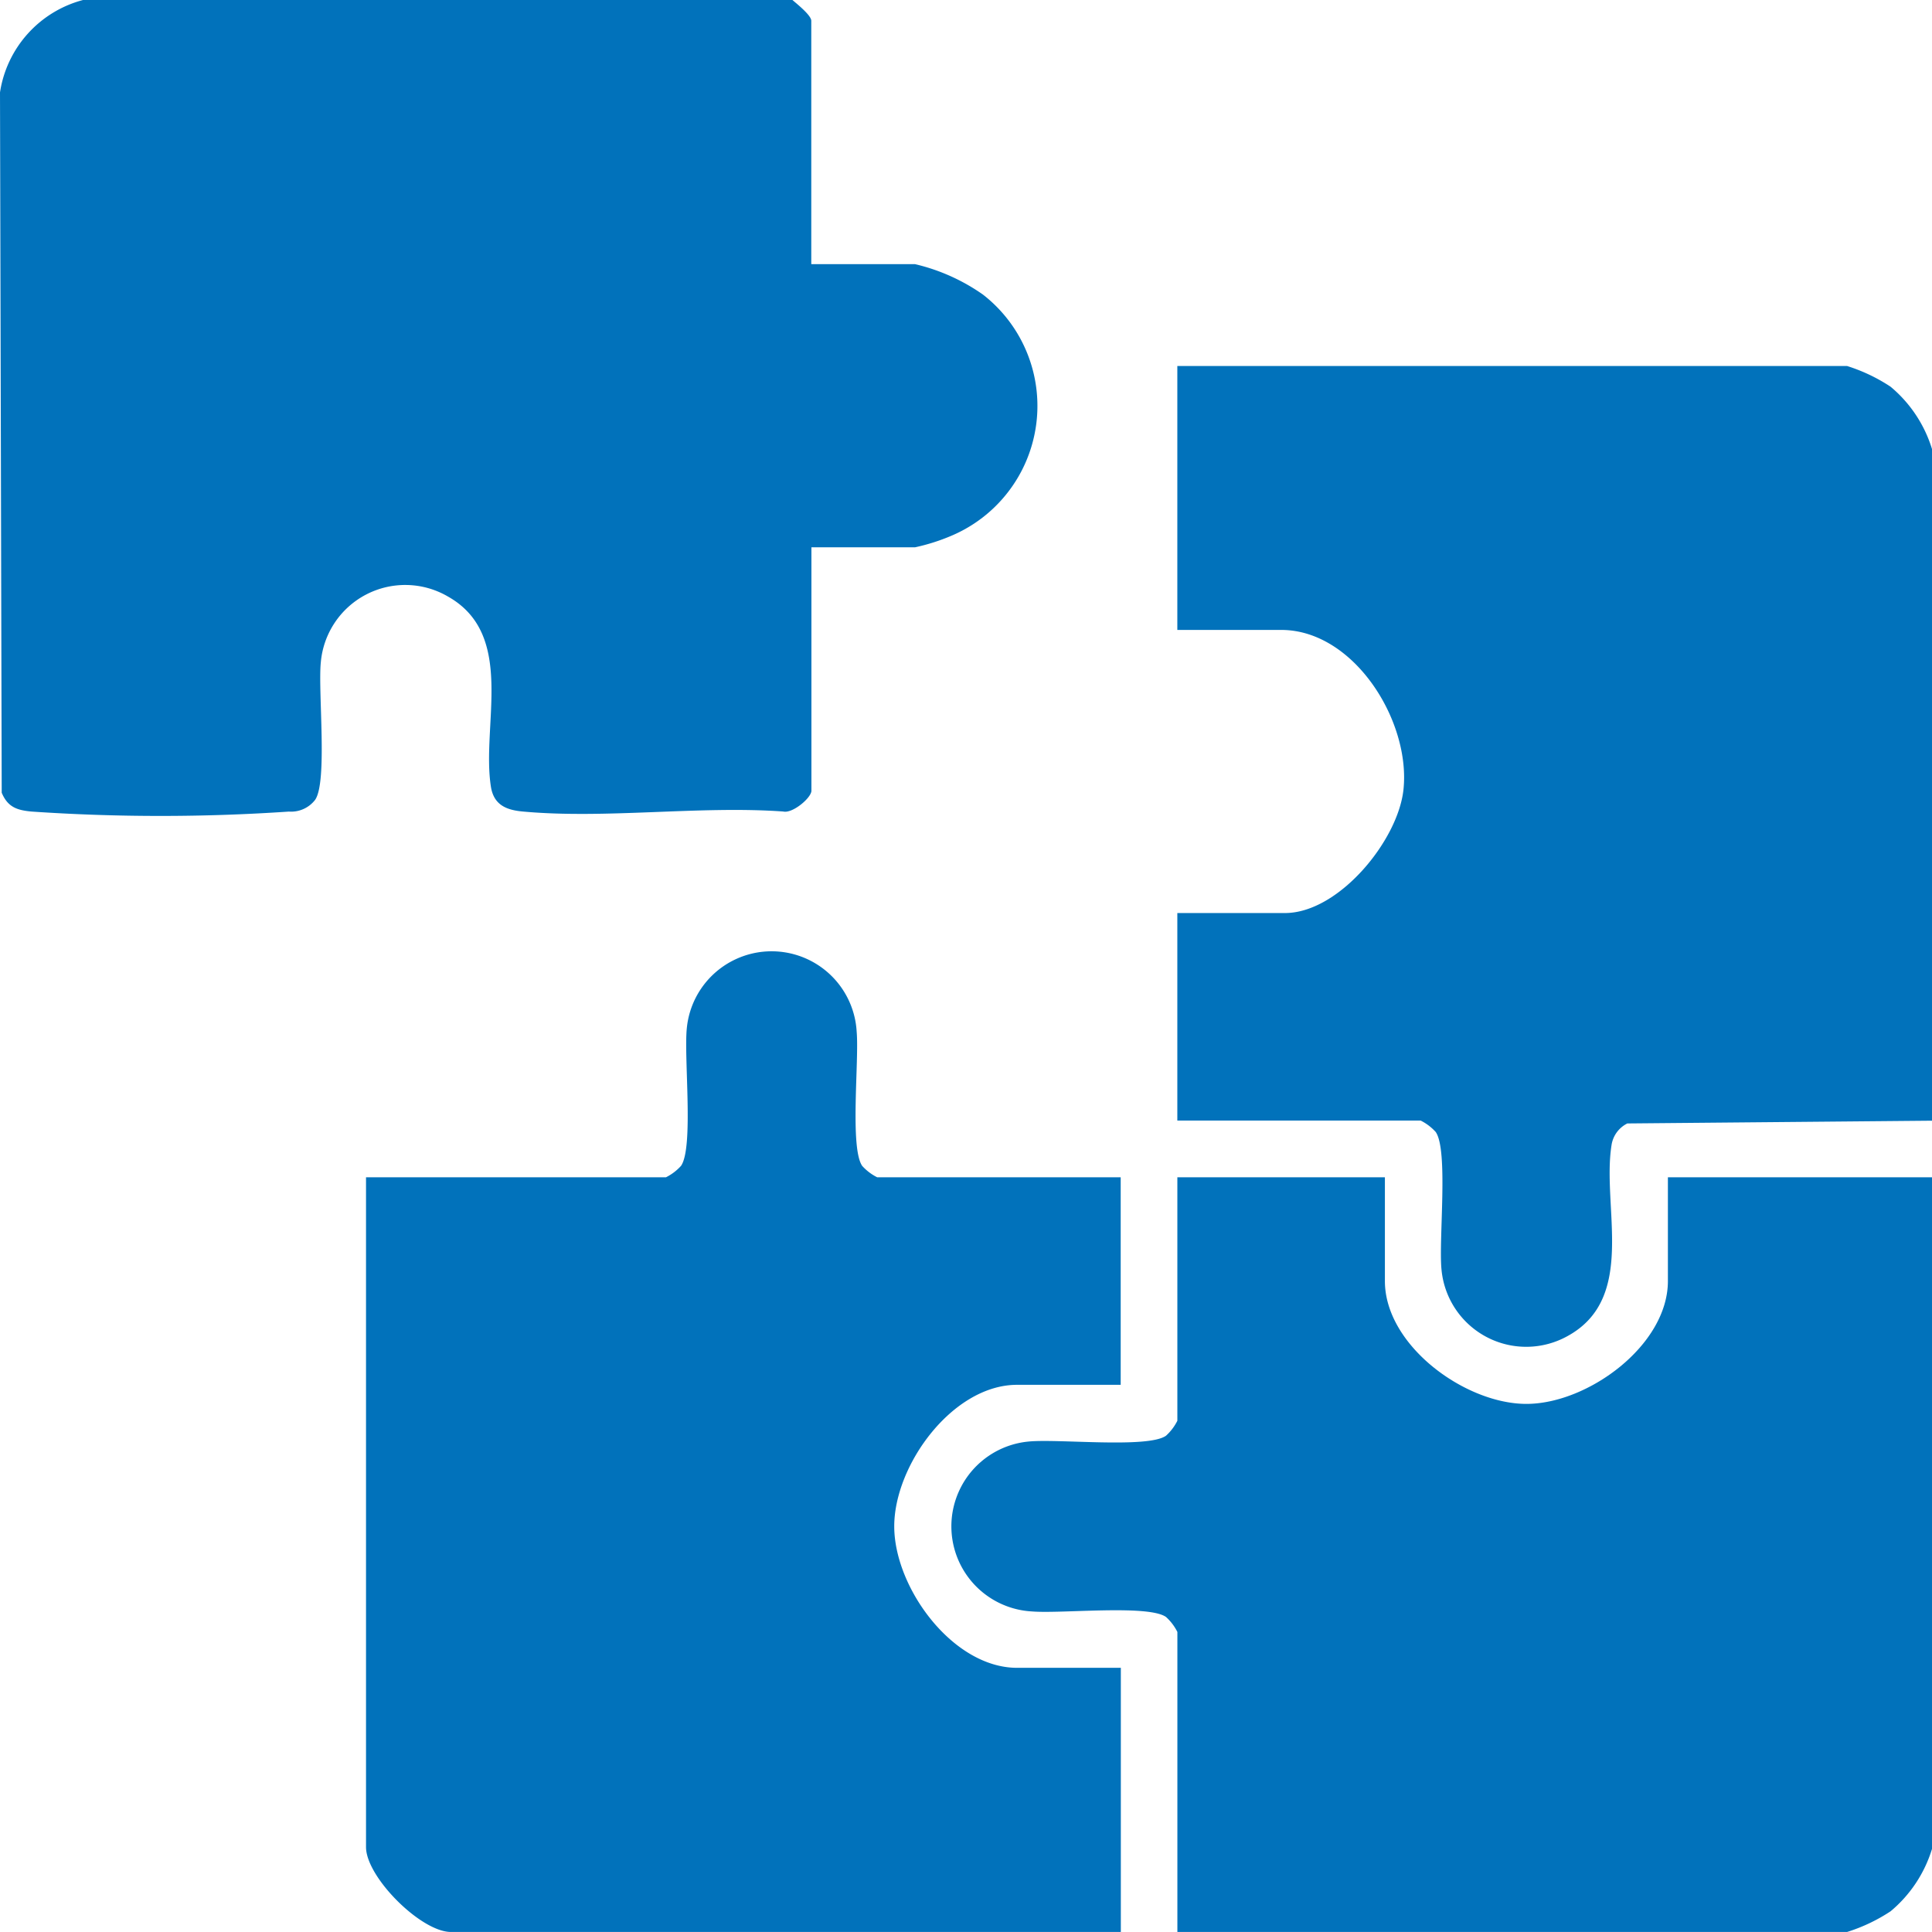
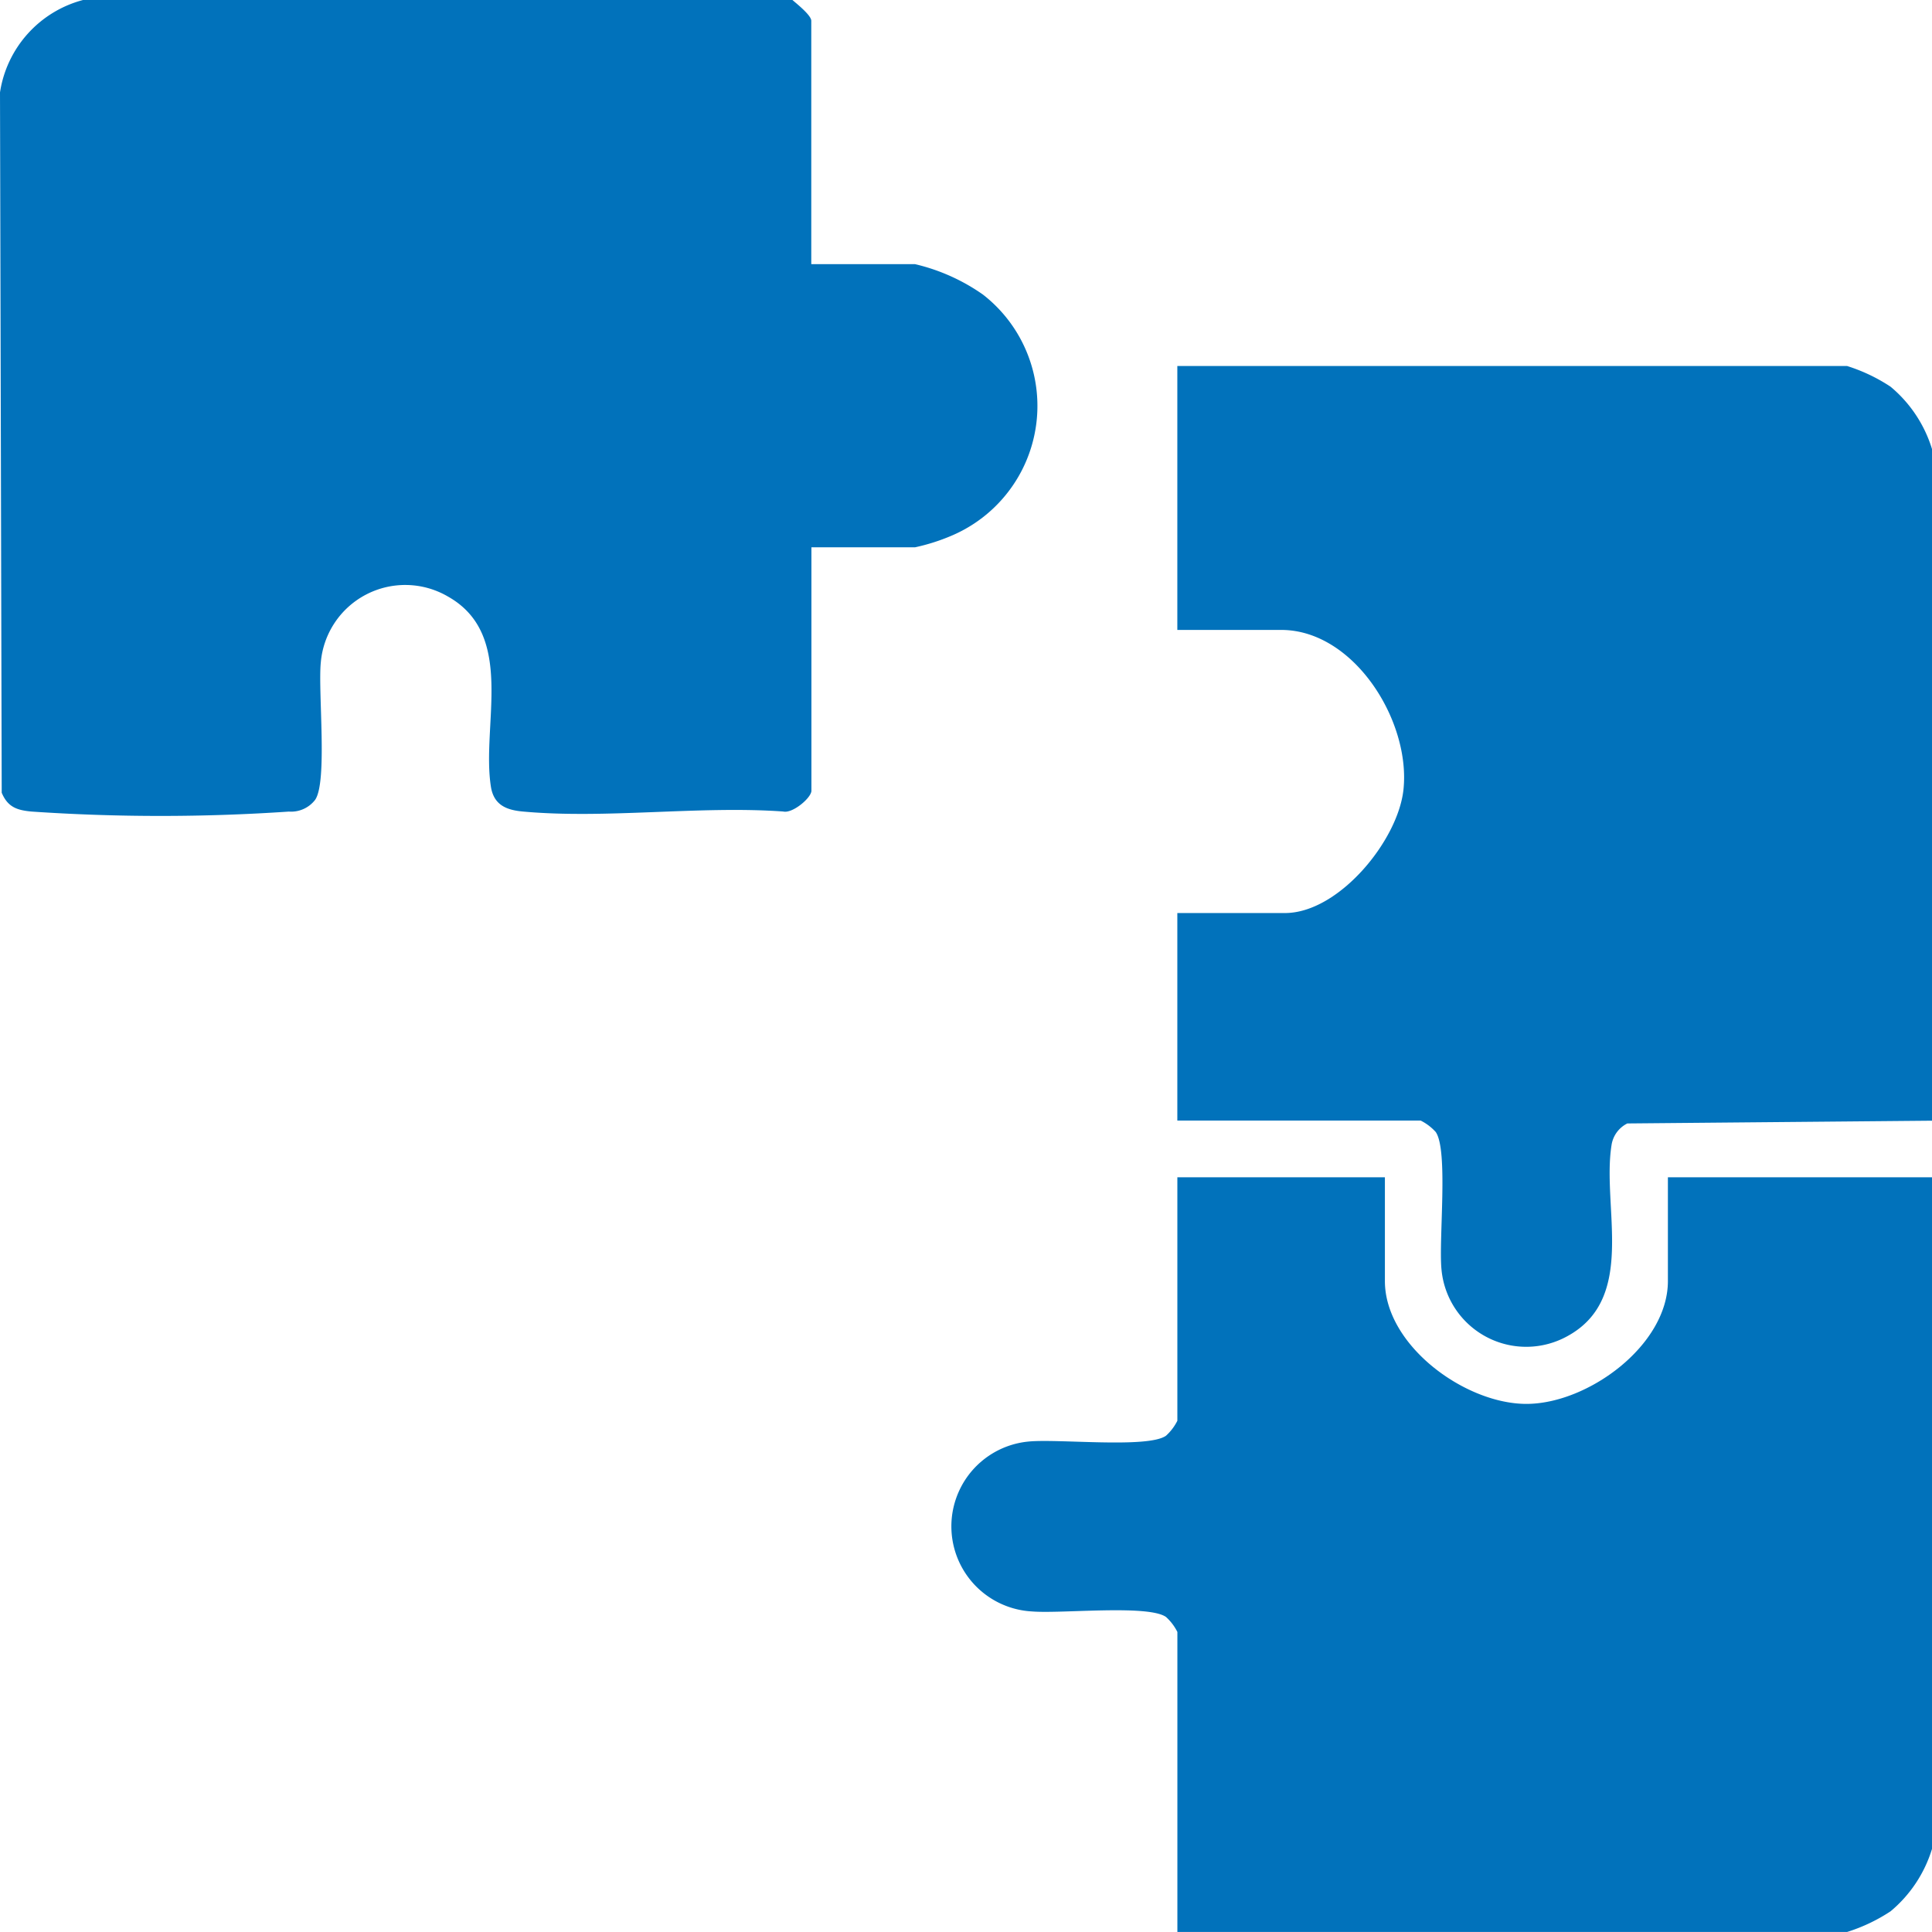
<svg xmlns="http://www.w3.org/2000/svg" id="puzzle" width="70.002" height="70" viewBox="0 0 70.002 70">
  <path id="Tracé_2400" data-name="Tracé 2400" d="M28.712,0c.166.144.683.555.683.753V9.571h3.759a7.087,7.087,0,0,1,2.458,1.1A5.109,5.109,0,0,1,34.5,19.4a7.245,7.245,0,0,1-1.348.431H29.4v8.818c0,.259-.687.837-1.023.754-3.041-.216-6.447.278-9.443,0-.6-.055-1.045-.247-1.147-.9-.351-2.241.922-5.514-1.576-6.9A3.07,3.07,0,0,0,11.624,24c-.106,1.061.252,4.343-.21,4.986a1.1,1.1,0,0,1-.948.42,68.849,68.849,0,0,1-9.31,0c-.53-.047-.873-.155-1.094-.683L0,3.348A4.1,4.1,0,0,1,3.008,0Z" fill="#0172bb" />
  <path id="Tracé_2401" data-name="Tracé 2401" d="M224.242,257.876a4.746,4.746,0,0,1-1.5,2.259,6.235,6.235,0,0,1-1.574.749H196.9V250.015a1.843,1.843,0,0,0-.413-.544c-.654-.457-3.808-.111-4.857-.2a3.087,3.087,0,0,1-.13-6.155c1.076-.108,4.321.254,4.986-.21a1.843,1.843,0,0,0,.413-.544V233.54h7.52V237.3c0,2.329,2.9,4.451,5.127,4.451s5.127-2.122,5.127-4.451V233.54h9.571Z" transform="translate(-154.24 -190.884)" fill="#0172bb" />
  <path id="Tracé_2402" data-name="Tracé 2402" d="M260.894,75.618V99.954l-11.039.1a1.049,1.049,0,0,0-.574.795c-.351,2.241.922,5.514-1.576,6.9a3.082,3.082,0,0,1-4.583-2.4c-.108-1.076.254-4.321-.21-4.986a1.843,1.843,0,0,0-.544-.413H233.55v-7.52h3.9c1.942,0,4.086-2.61,4.292-4.458.276-2.482-1.783-5.8-4.429-5.8H233.55V72.61h24.268a6.234,6.234,0,0,1,1.574.749A4.746,4.746,0,0,1,260.894,75.618Z" transform="translate(-190.892 -59.348)" fill="#0172bb" />
-   <path id="Tracé_2403" data-name="Tracé 2403" d="M99.954,196.891v7.52H96.2c-2.329,0-4.451,2.9-4.451,5.127s2.122,5.127,4.451,5.127h3.759v9.571H75.686c-1.085,0-3.076-1.989-3.076-3.076V196.891H83.479a1.843,1.843,0,0,0,.544-.413c.464-.665.1-3.909.21-4.986a3.087,3.087,0,0,1,6.155.13c.091,1.048-.254,4.2.2,4.857a1.843,1.843,0,0,0,.544.413h8.818Z" transform="translate(-59.348 -154.235)" fill="#0172bb" />
</svg>